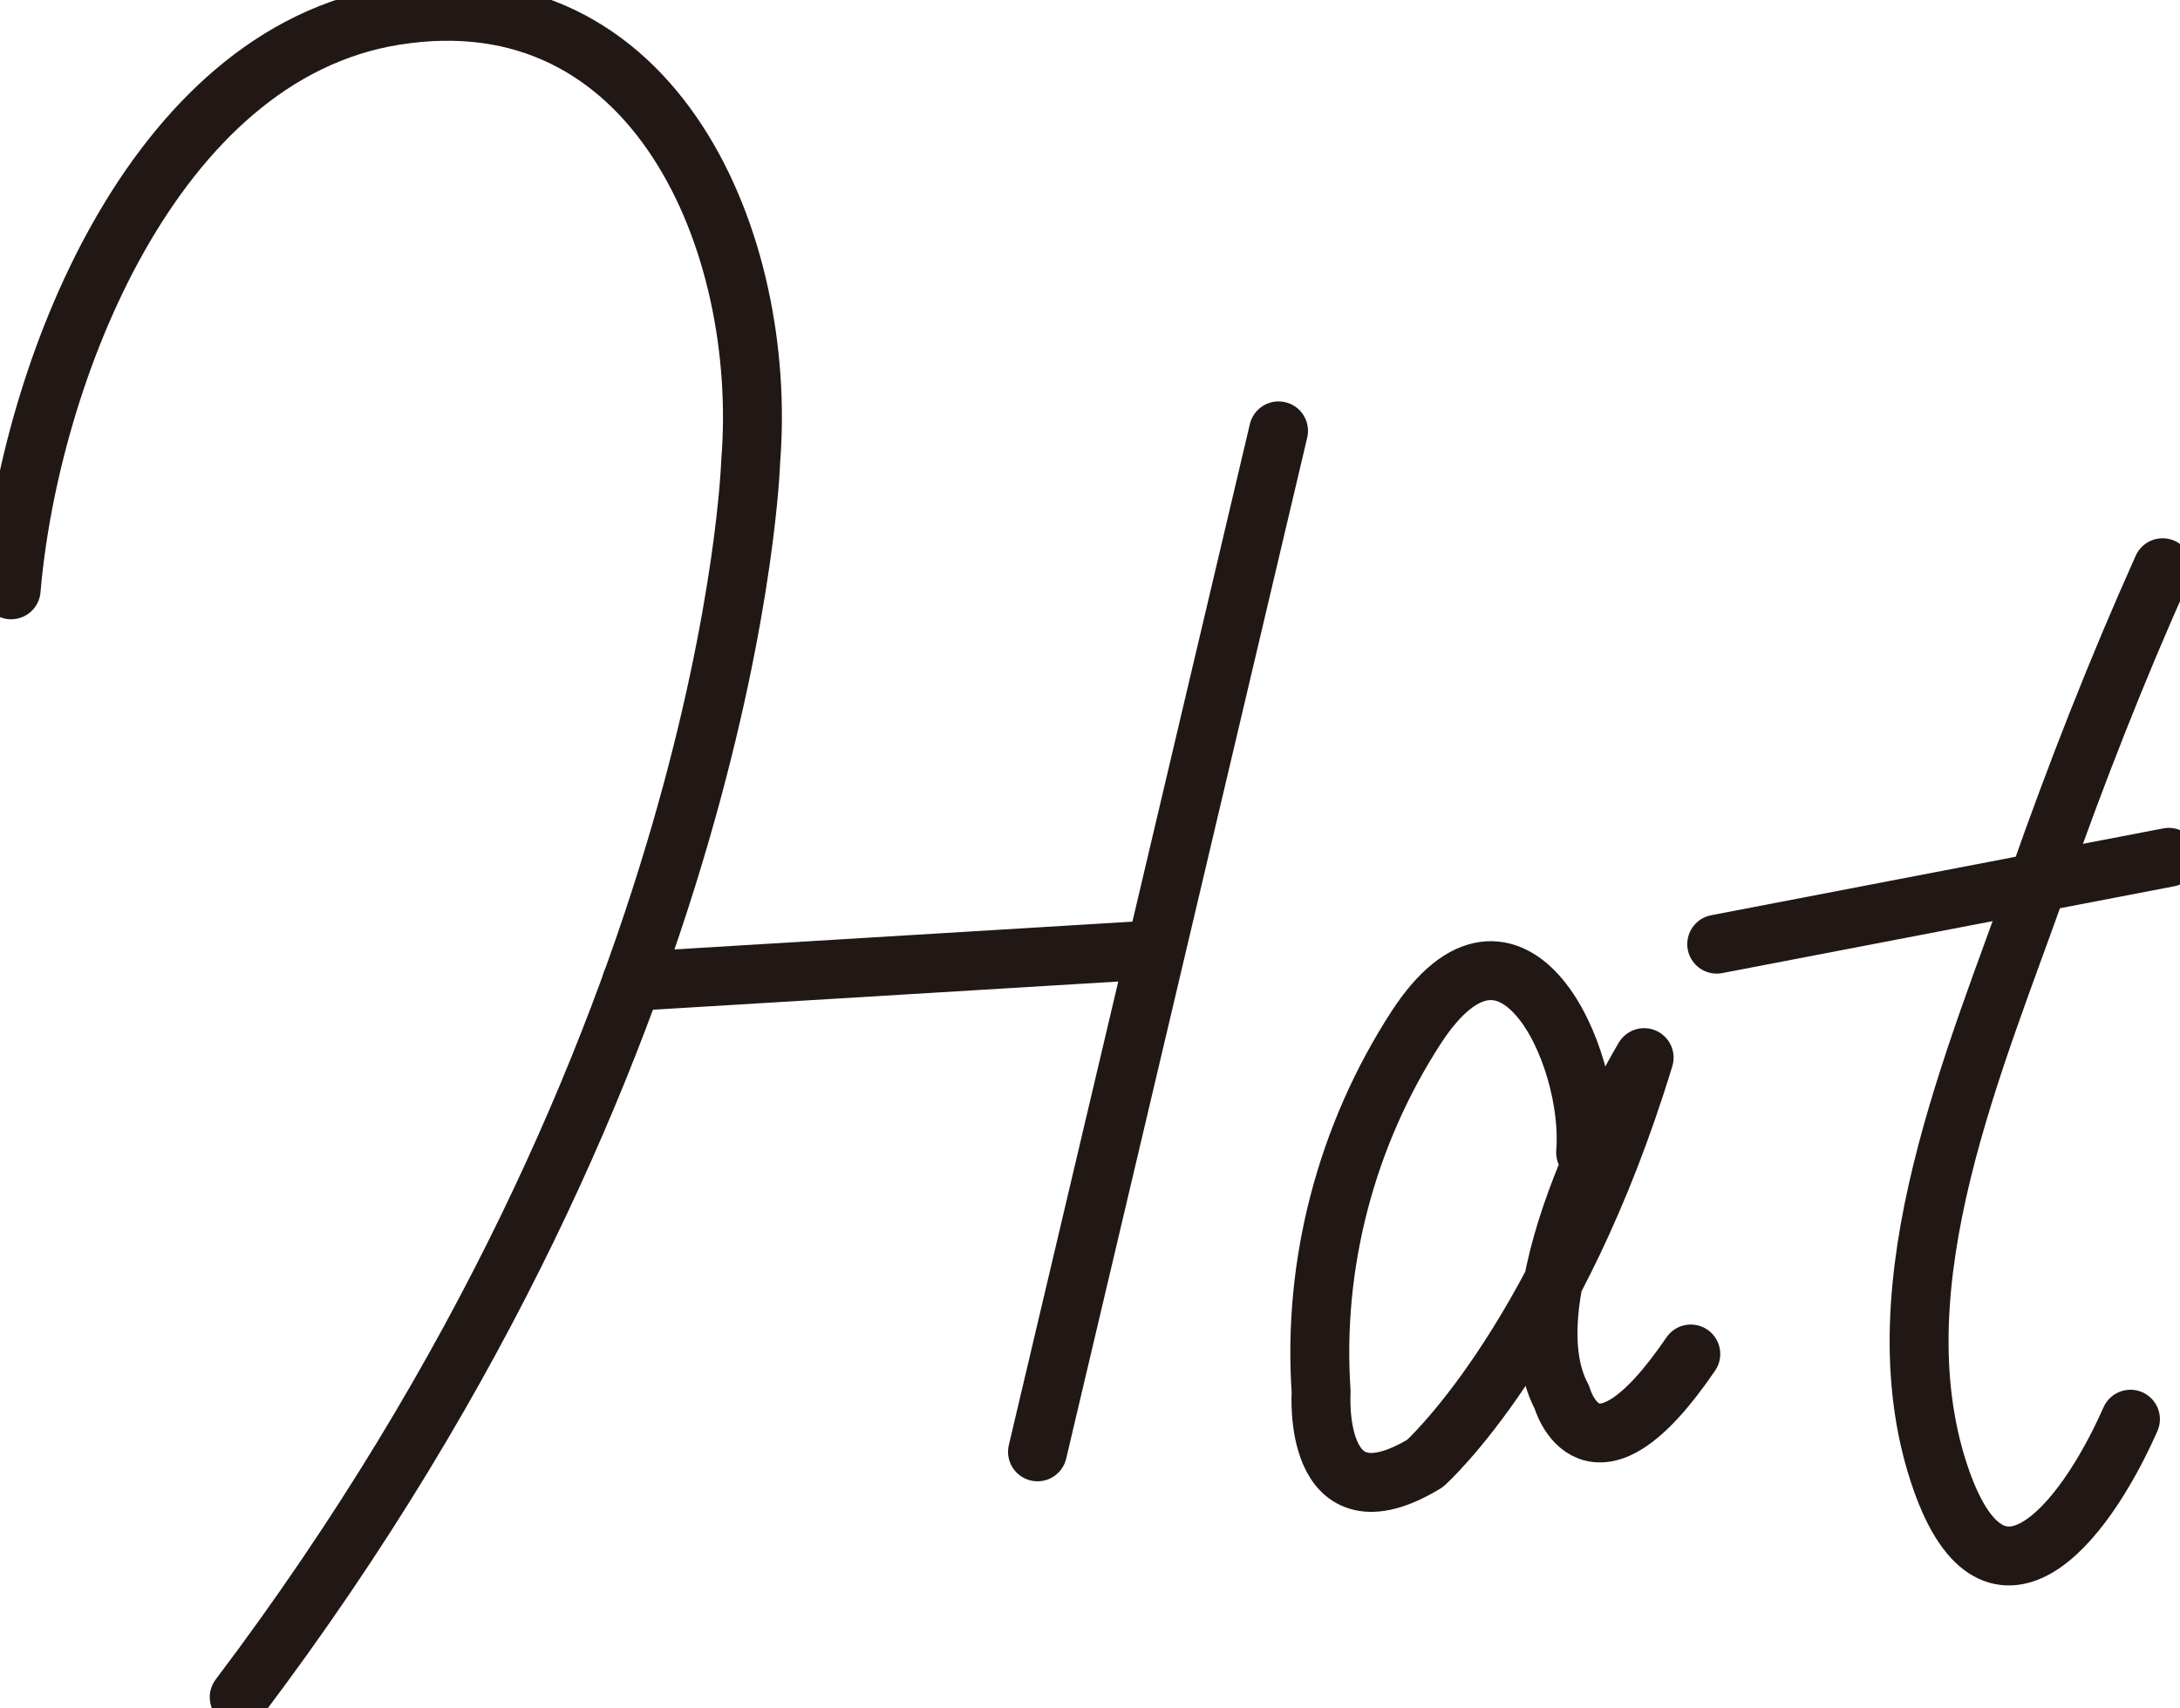
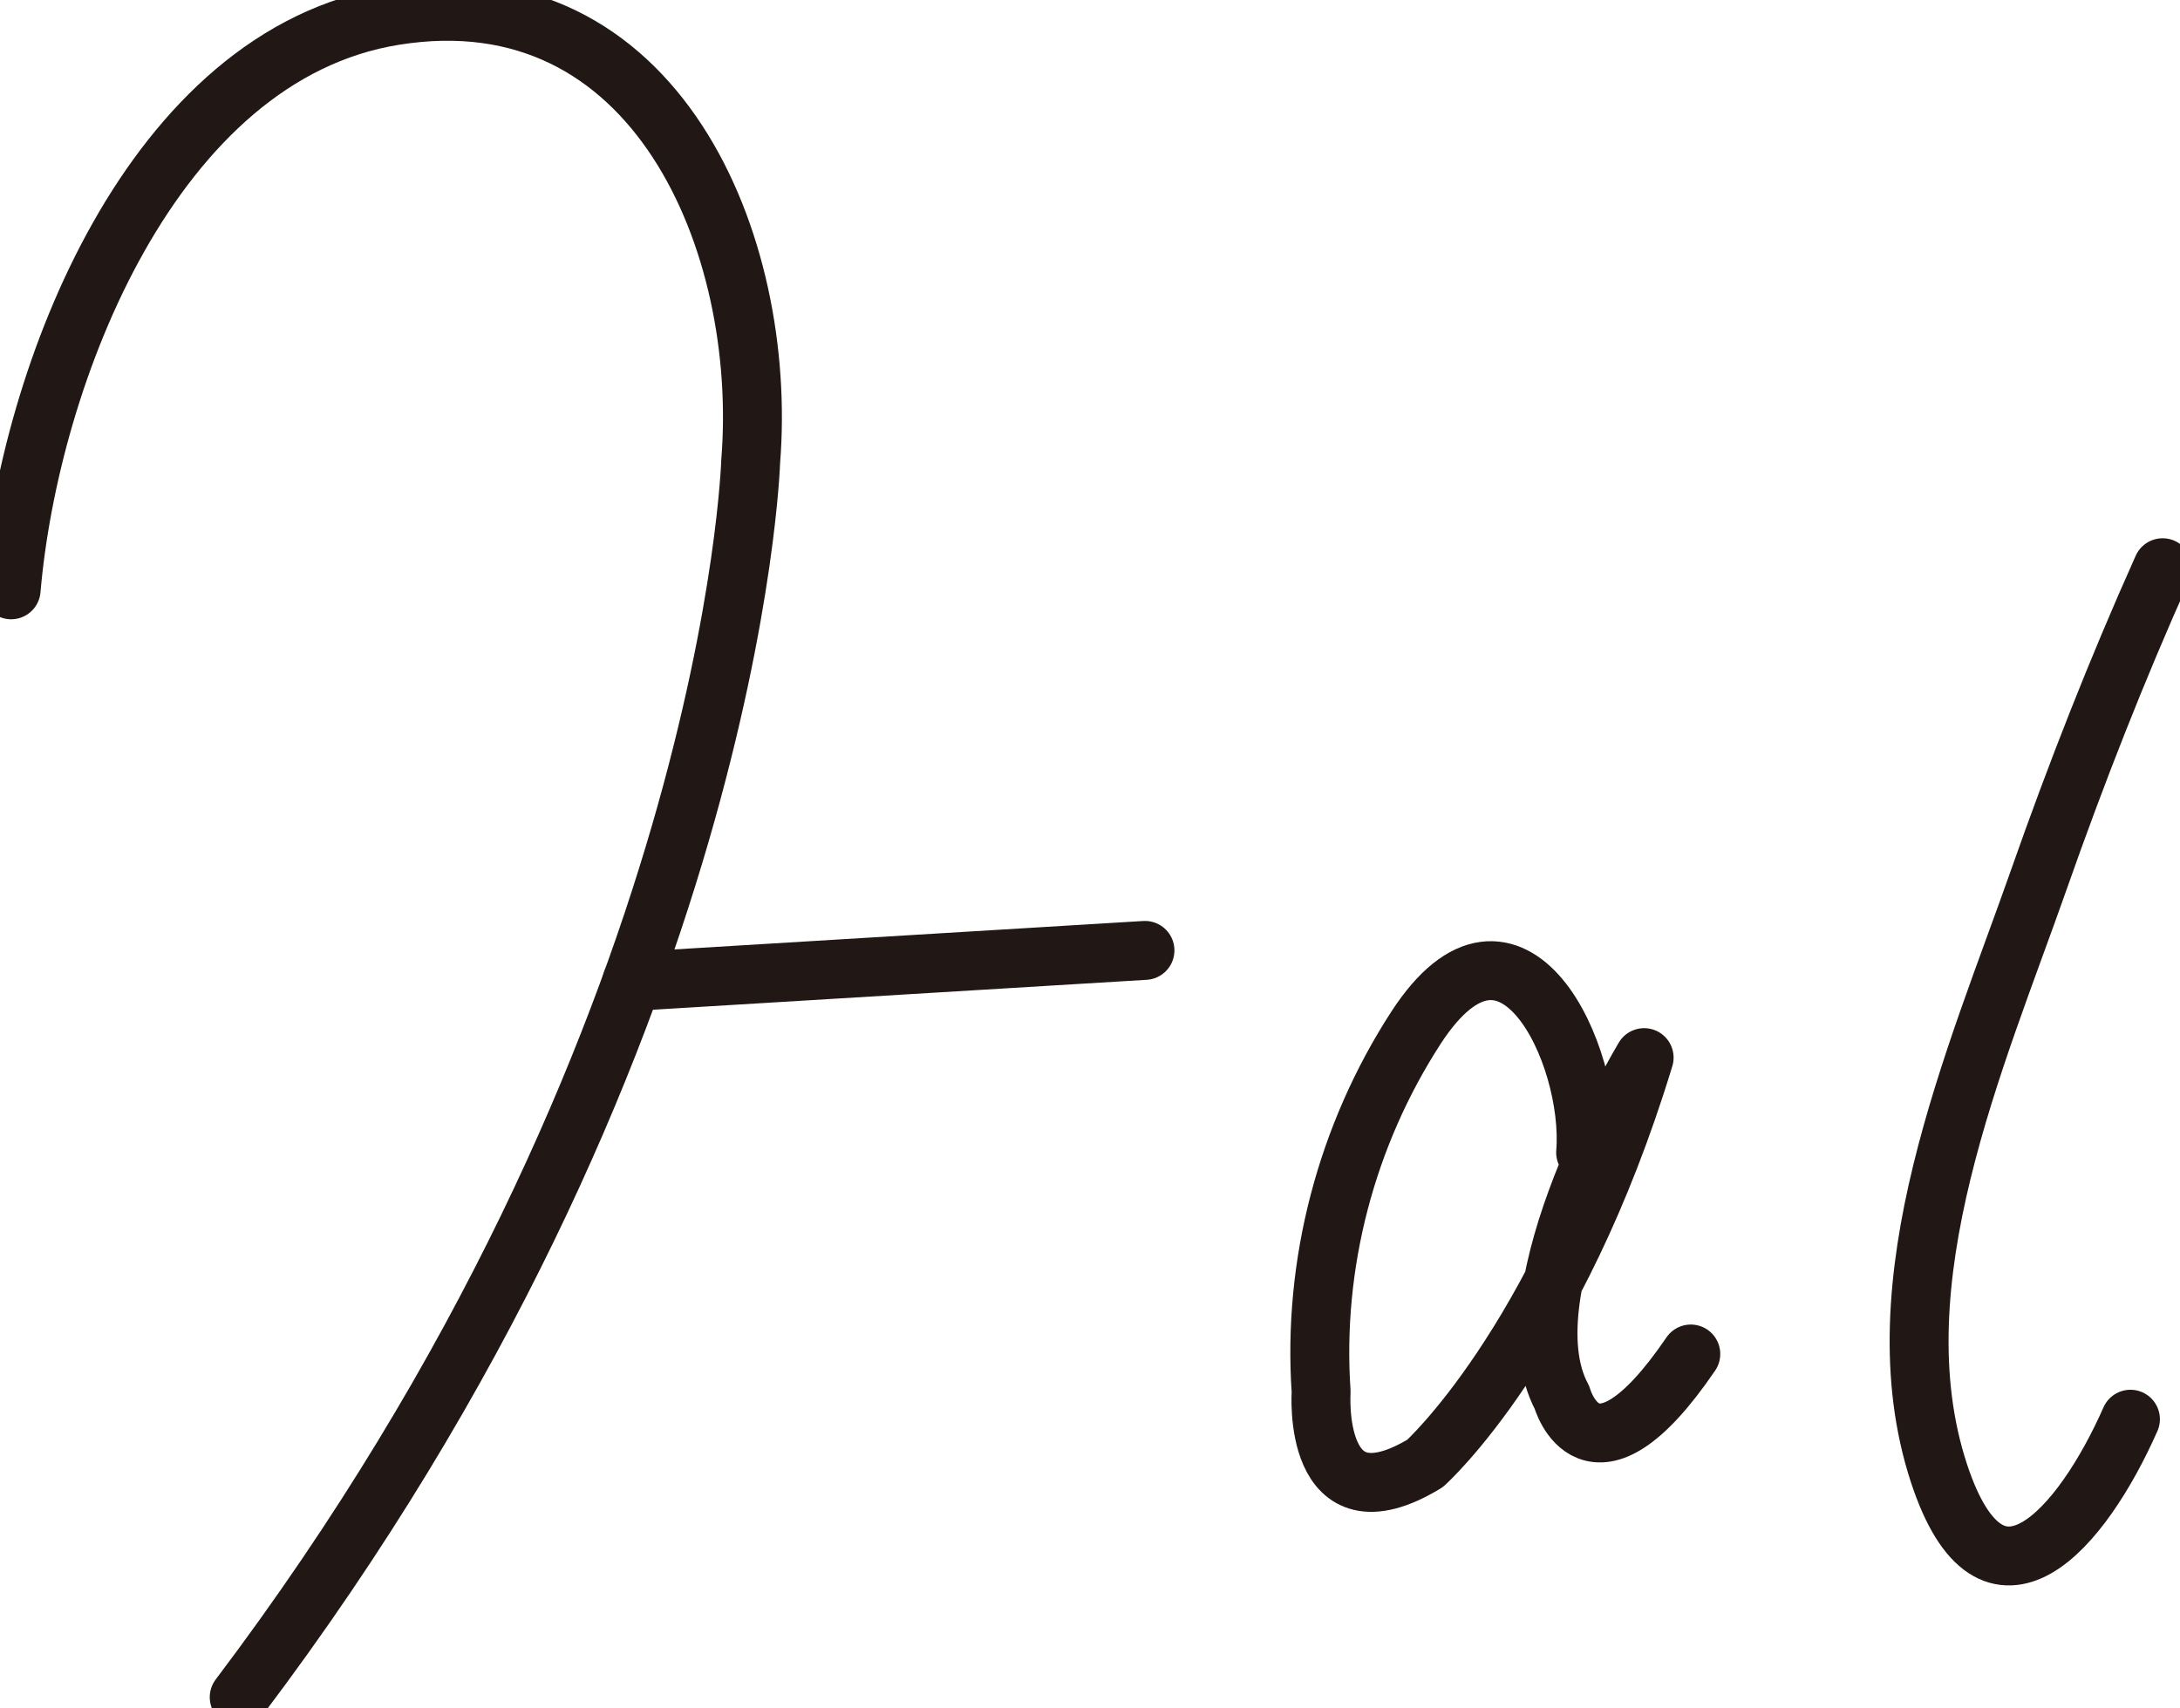
<svg xmlns="http://www.w3.org/2000/svg" width="37" height="29" viewBox="0 0 37 29" fill="none">
  <g clip-path="url(#clip0_607_4881)">
    <path d="M0.189 10.012C0.5 6.376 2.574 0.927 6.695 0.266C11.138 -0.449 13.037 4.141 12.741 7.831C12.741 7.831 12.442 17.71 4.06 28.81" stroke="#211815" stroke-miterlimit="10" stroke-linecap="round" stroke-linejoin="round" />
    <path d="M10.725 16.661L19.433 16.133" stroke="#211815" stroke-miterlimit="10" stroke-linecap="round" stroke-linejoin="round" />
-     <path d="M21.7 7.314L17.609 24.645" stroke="#211815" stroke-miterlimit="10" stroke-linecap="round" stroke-linejoin="round" />
    <path d="M26.912 19.564C27.048 17.907 25.665 14.936 24.034 17.444C22.852 19.268 22.275 21.456 22.423 23.626C22.423 23.626 22.256 26.009 24.186 24.842C24.186 24.842 26.415 22.851 27.905 17.953C27.905 17.953 25.532 21.901 26.51 23.721C26.51 23.721 26.995 25.484 28.697 22.984" stroke="#211815" stroke-miterlimit="10" stroke-linecap="round" stroke-linejoin="round" />
-     <path d="M29.137 16.027L36.81 14.553" stroke="#211815" stroke-miterlimit="10" stroke-linecap="round" stroke-linejoin="round" />
    <path d="M36.705 9.637C35.928 11.369 35.234 13.14 34.605 14.93C33.543 17.954 31.845 21.773 32.91 25.011C33.813 27.754 35.344 25.938 36.159 24.091" stroke="#211815" stroke-miterlimit="10" stroke-linecap="round" stroke-linejoin="round" />
  </g>
  <defs>
    <clipPath id="clip0_607_4881">
      <rect width="37" height="29" fill="white" />
    </clipPath>
  </defs>
</svg>